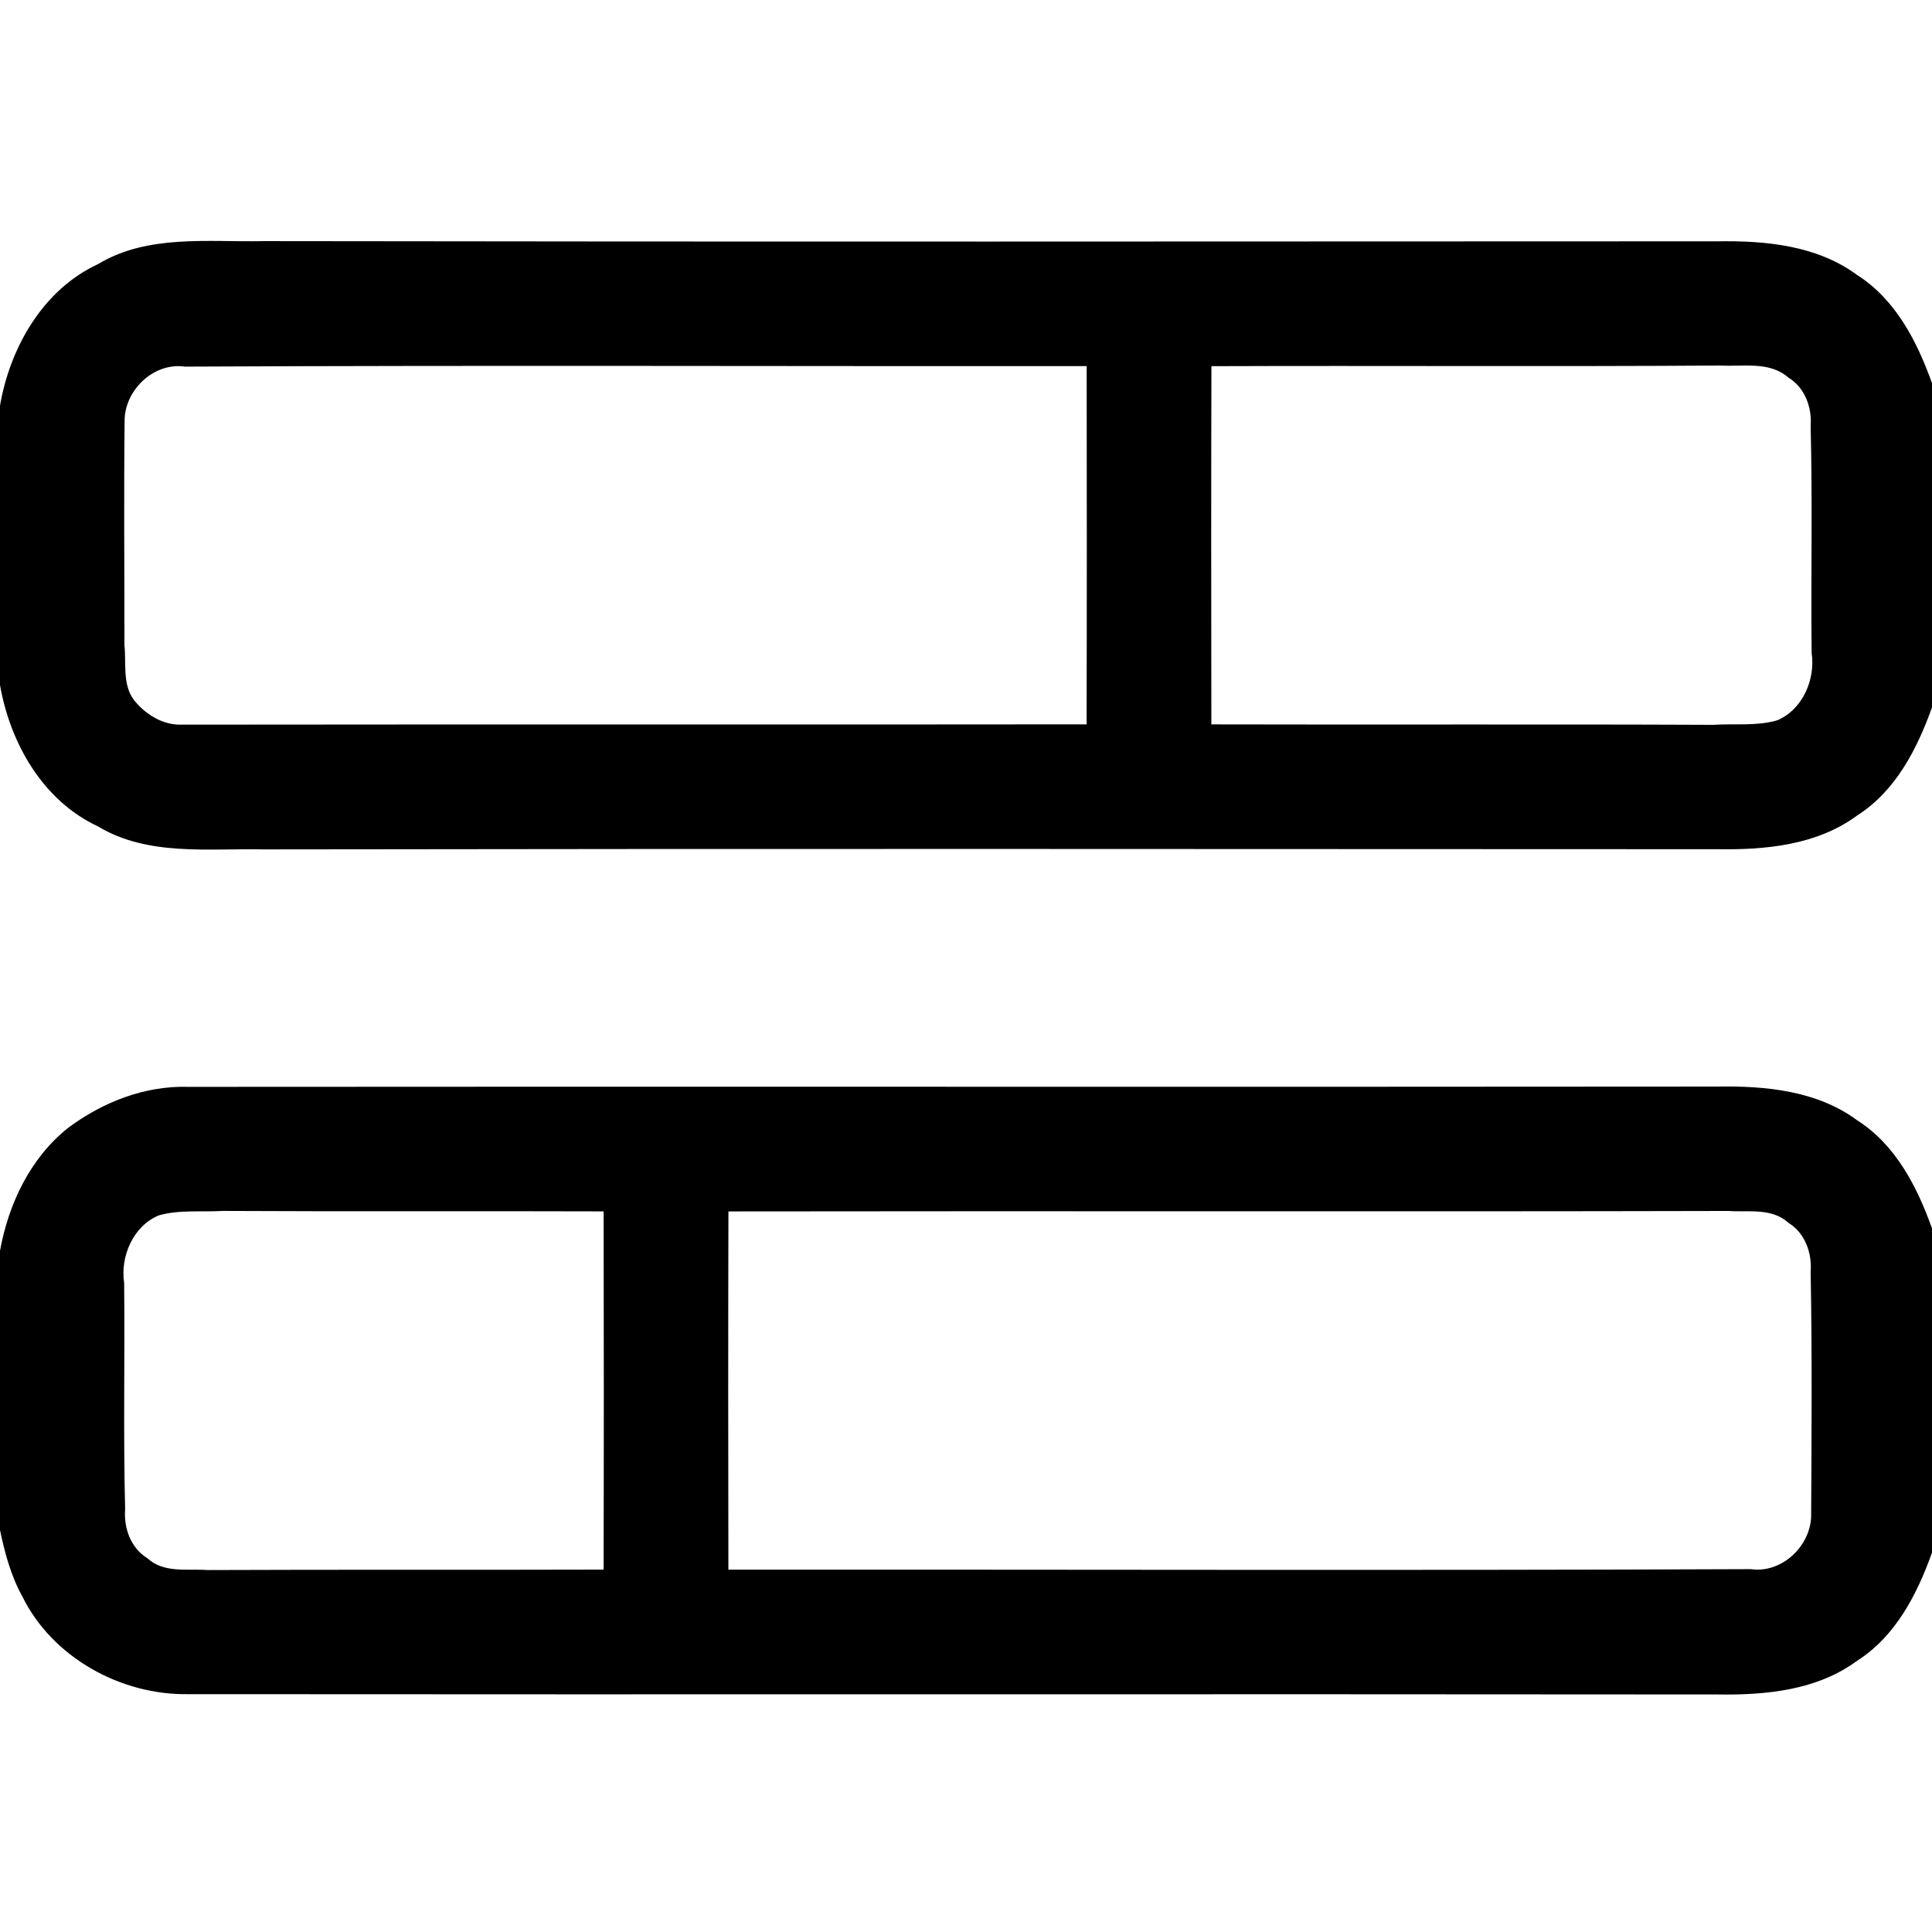
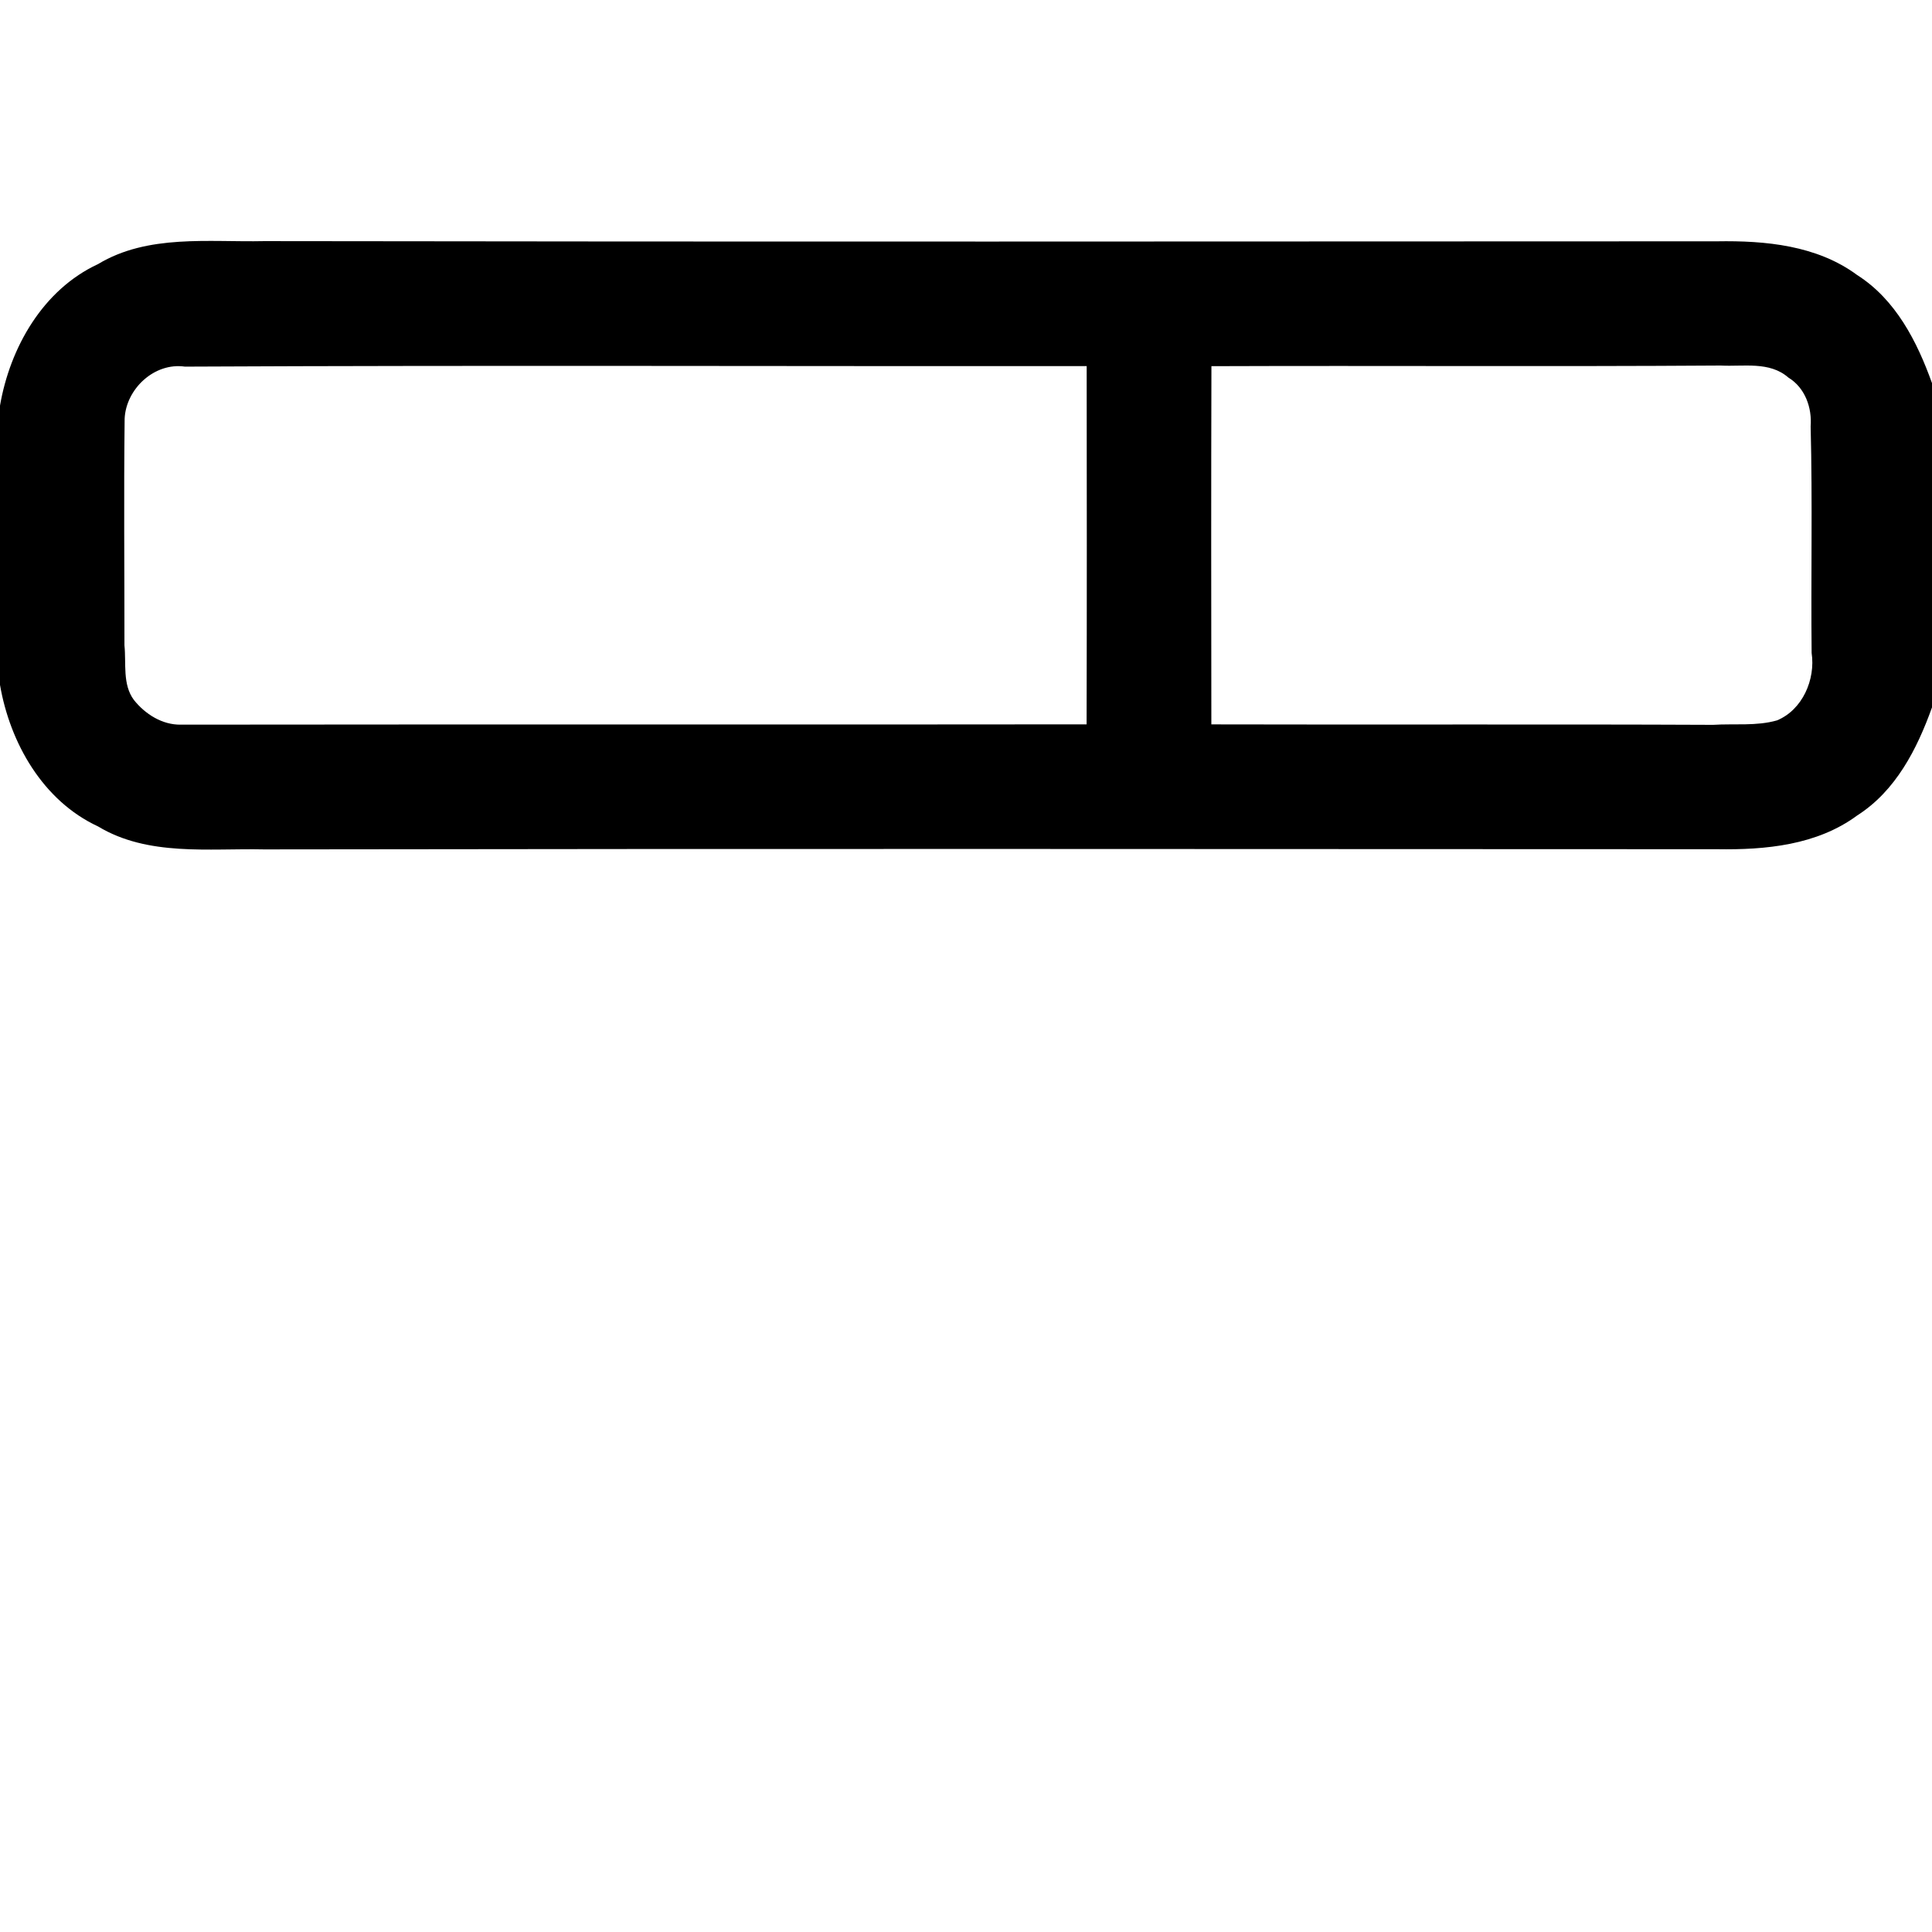
<svg xmlns="http://www.w3.org/2000/svg" width="512pt" height="512pt" viewBox="0 0 512 512" version="1.1">
  <g id="#ffffffff">
</g>
  <g id="#000000ff">
    <path fill="#000000" opacity="1.00" d=" M 25.98 69.99 C 39.21 62.01 55.31 64.22 70.00 63.90 C 198.34 64.10 326.68 63.99 455.03 63.95 C 467.85 63.74 481.51 65.01 492.17 72.89 C 502.39 79.40 508.04 90.49 512.00 101.53 L 512.00 187.47 C 508.04 198.51 502.39 209.60 492.17 216.11 C 481.51 223.99 467.85 225.26 455.03 225.05 C 326.68 225.00 198.34 224.90 70.00 225.10 C 55.31 224.78 39.21 226.99 25.98 219.01 C 11.37 212.23 2.66 196.92 0.00 181.50 L 0.00 107.50 C 2.66 92.08 11.37 76.77 25.98 69.99 M 33.03 110.96 C 32.79 130.98 32.99 151.01 32.98 171.03 C 33.48 175.79 32.41 181.37 35.48 185.49 C 38.46 189.25 43.03 192.14 47.95 192.04 C 127.95 191.94 207.96 192.06 287.96 191.96 C 288.04 160.31 288.02 128.67 287.98 97.02 C 208.32 97.09 128.66 96.77 49.01 97.16 C 40.91 95.99 33.39 103.06 33.03 110.96 M 321.04 97.04 C 320.95 128.68 320.98 160.33 321.02 191.97 C 365.35 192.09 409.68 191.89 454.01 192.09 C 459.60 191.73 465.46 192.47 470.92 190.91 C 477.68 188.12 481.16 180.07 480.10 173.03 C 479.89 153.03 480.35 133.01 479.84 113.01 C 480.23 108.03 478.36 102.75 473.94 100.06 C 468.95 95.68 461.99 97.20 456.01 96.87 C 411.02 97.18 366.03 96.87 321.04 97.04 Z" />
-     <path fill="#000000" opacity="1.00" d=" M 17.97 298.96 C 27.14 292.09 38.38 287.66 49.97 288.03 C 184.99 287.91 320.01 288.09 455.03 287.95 C 467.85 287.74 481.51 289.01 492.17 296.89 C 502.39 303.40 508.04 314.48 512.00 325.53 L 512.00 411.47 C 508.04 422.51 502.39 433.60 492.17 440.11 C 481.51 447.99 467.85 449.26 455.03 449.05 C 320.01 448.91 184.99 449.09 49.97 448.97 C 32.09 449.29 13.90 439.30 5.91 423.06 C 2.89 417.62 1.28 411.55 0.00 405.50 L 0.00 331.50 C 2.24 319.10 7.96 306.97 17.97 298.96 M 42.08 322.09 C 35.32 324.88 31.84 332.93 32.90 339.97 C 33.11 359.97 32.65 379.98 33.16 399.99 C 32.77 404.97 34.65 410.24 39.05 412.94 C 43.43 416.98 49.62 415.69 54.98 416.08 C 89.97 415.93 124.97 416.07 159.96 415.96 C 160.04 384.32 160.03 352.67 159.97 321.03 C 126.31 320.91 92.65 321.09 58.99 320.91 C 53.39 321.25 47.54 320.53 42.08 322.09 M 193.04 321.04 C 192.96 352.68 192.97 384.32 193.03 415.97 C 283.35 415.92 373.67 416.22 463.99 415.84 C 472.09 417.00 479.61 409.94 479.97 402.04 C 480.09 380.37 480.24 358.68 479.84 337.01 C 480.23 332.03 478.35 326.76 473.95 324.06 C 469.58 320.03 463.36 321.29 458.02 320.92 C 369.70 321.13 281.37 320.90 193.04 321.04 Z" />
  </g>
</svg>